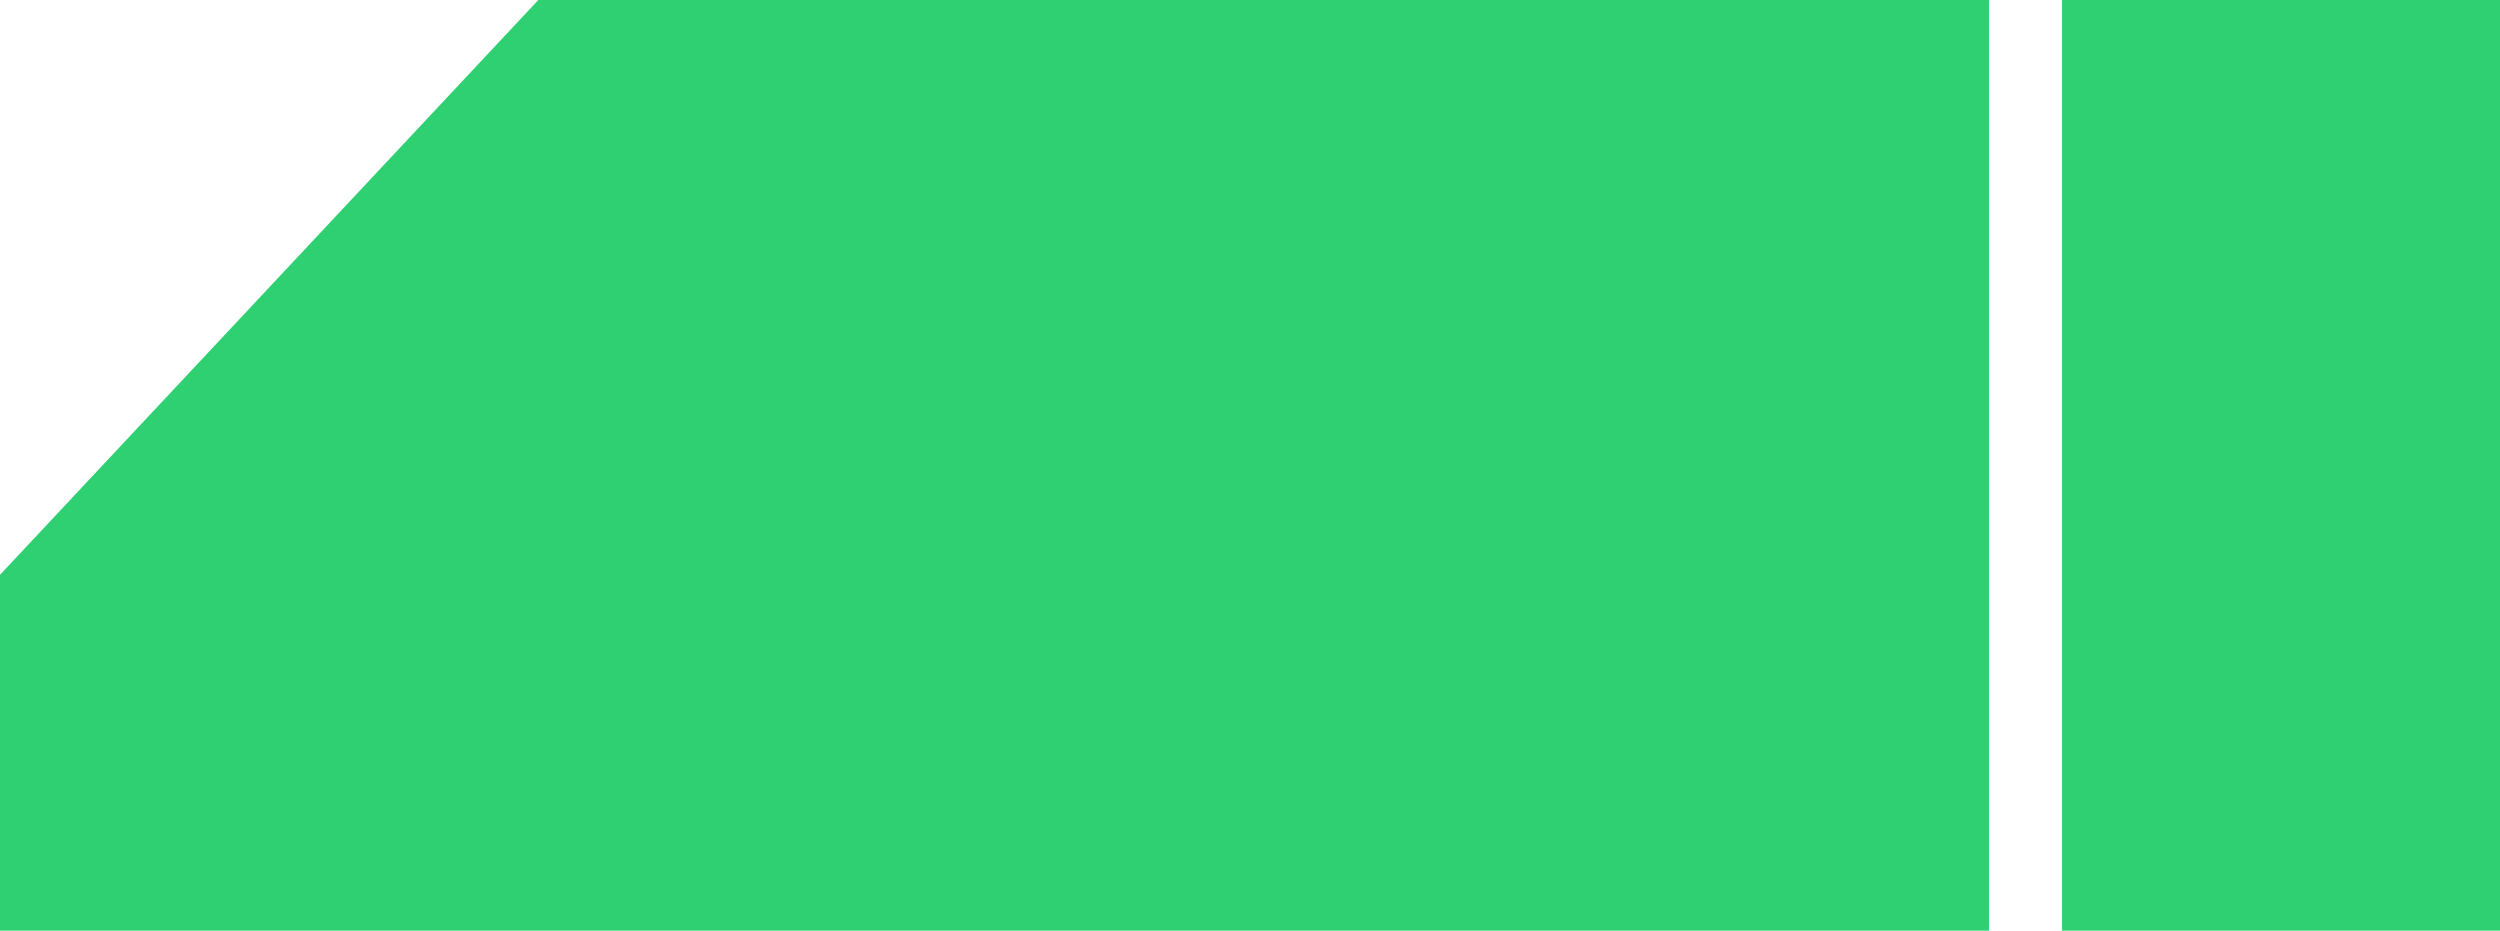
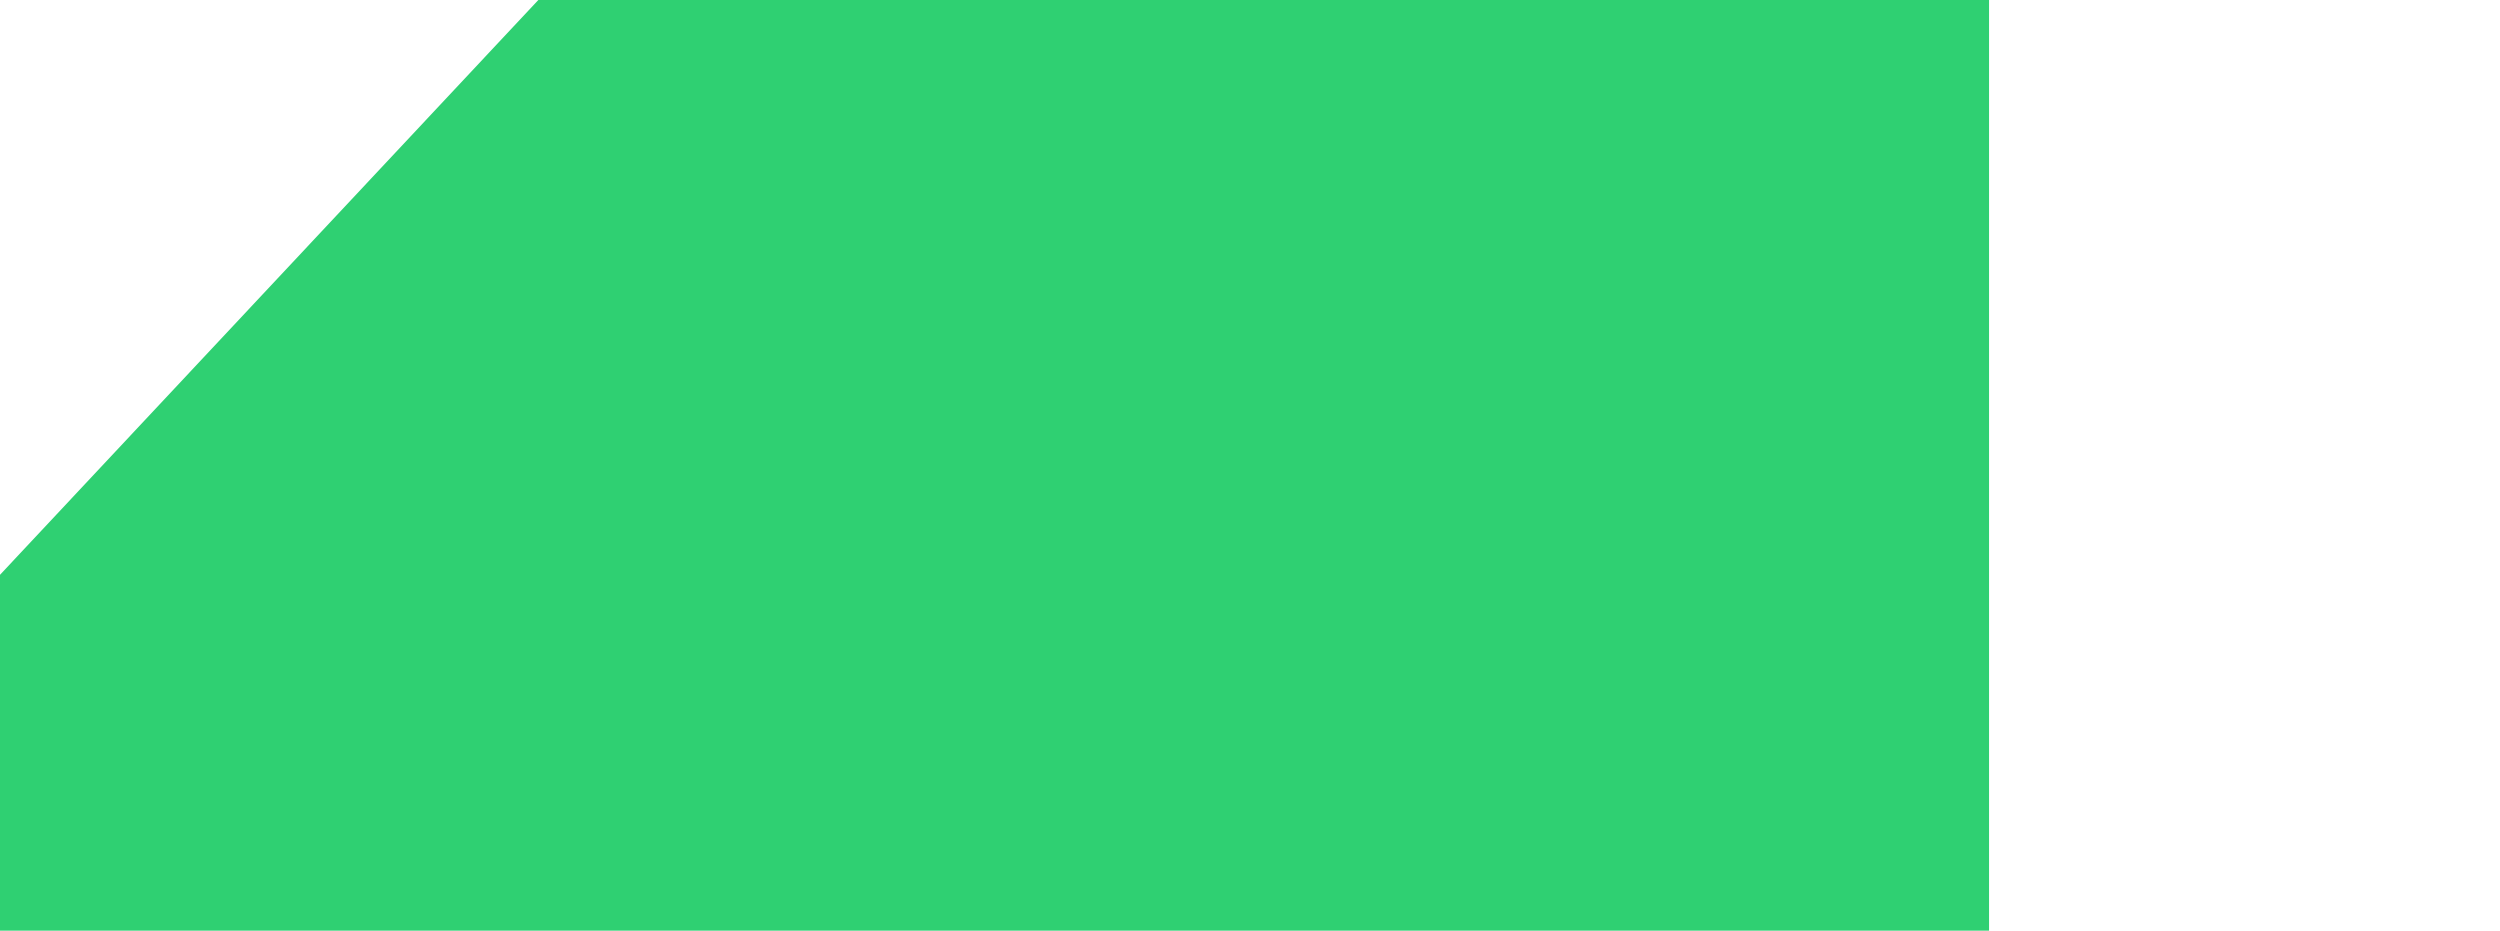
<svg xmlns="http://www.w3.org/2000/svg" width="137" height="51" viewBox="0 0 137 51" fill="none">
-   <rect x="113" width="24" height="51" fill="#2FD072" />
  <path d="M29.5 0H109V51H0V31.5L29.5 0Z" fill="#2FD072" />
</svg>